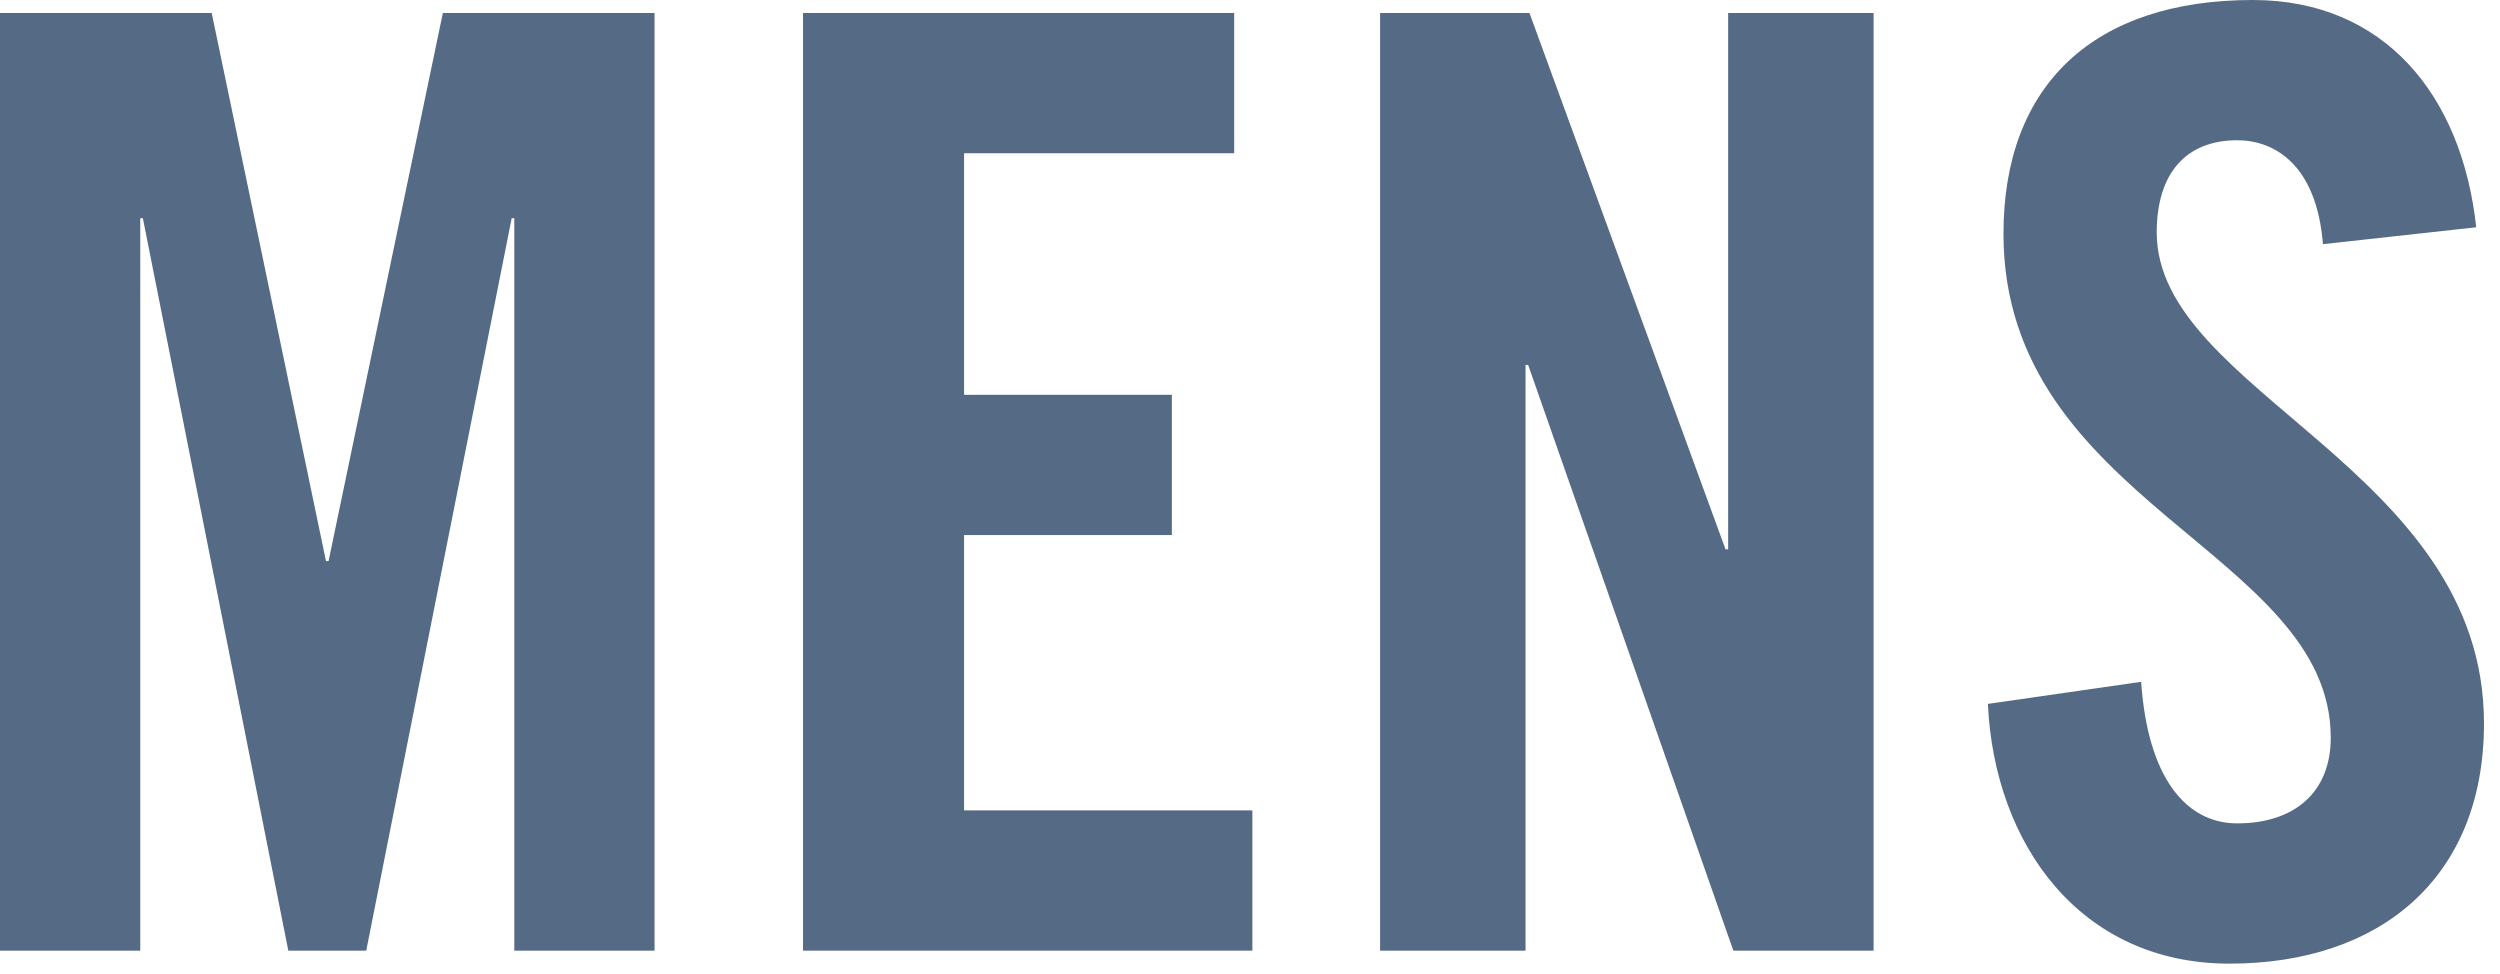
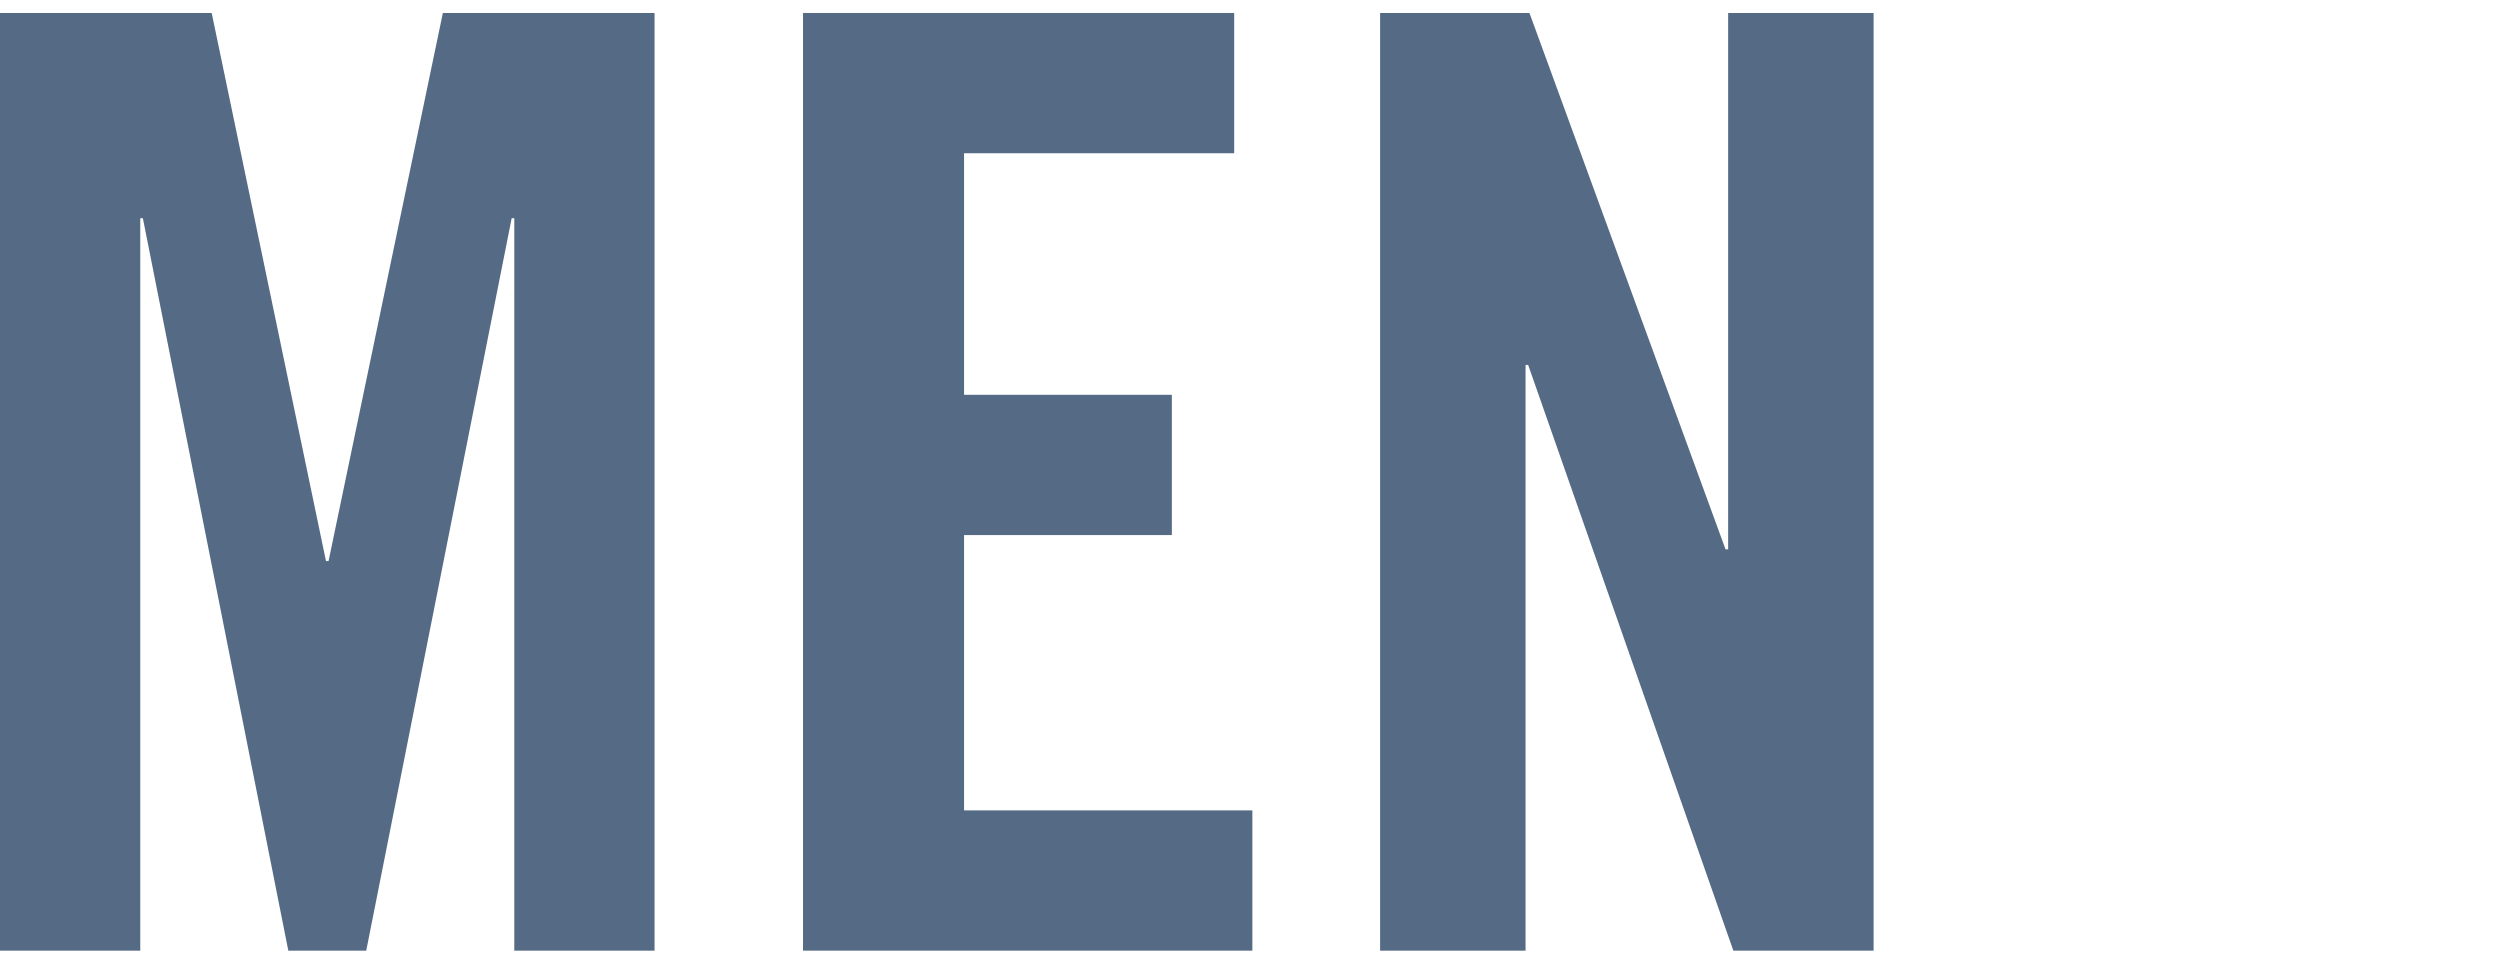
<svg xmlns="http://www.w3.org/2000/svg" width="77" height="30" viewBox="0 0 77 30" fill="none">
-   <path d="M76.267 7L71.547 7.52C71.347 5.04 70.027 4.32 68.907 4.32C67.307 4.32 66.427 5.36 66.427 7.16C66.427 12.08 76.507 14.44 76.507 22.28C76.507 27.04 73.307 29.68 68.667 29.68C64.067 29.68 61.427 26 61.227 21.68L65.947 21C66.147 23.92 67.307 25.36 68.907 25.36C70.627 25.36 71.787 24.44 71.787 22.72C71.787 17 61.707 15.48 61.707 7.2C61.707 2.6 64.507 0 69.387 0C73.427 0 75.827 2.92 76.267 7Z" fill="#556A85" />
  <path d="M46.987 29.28H42.507L42.507 0.4L47.107 0.4L53.147 16.92H53.227V0.4L57.707 0.4L57.707 29.28L53.387 29.28L47.067 11.24H46.987L46.987 29.28Z" fill="#556A85" />
  <path d="M38.573 29.28L24.733 29.28L24.733 0.4L38.013 0.4V4.72L29.693 4.72V12.16L36.093 12.16V16.48L29.693 16.48V24.96L38.573 24.96L38.573 29.28Z" fill="#556A85" />
  <path d="M13.64 0.4L20.16 0.4L20.16 29.28H15.84L15.84 6.72H15.76L11.28 29.28L8.88 29.28L4.4 6.72H4.32L4.32 29.28H0L0 0.4L6.52 0.4L10.04 17.28H10.12L13.64 0.4Z" fill="#556A85" />
</svg>